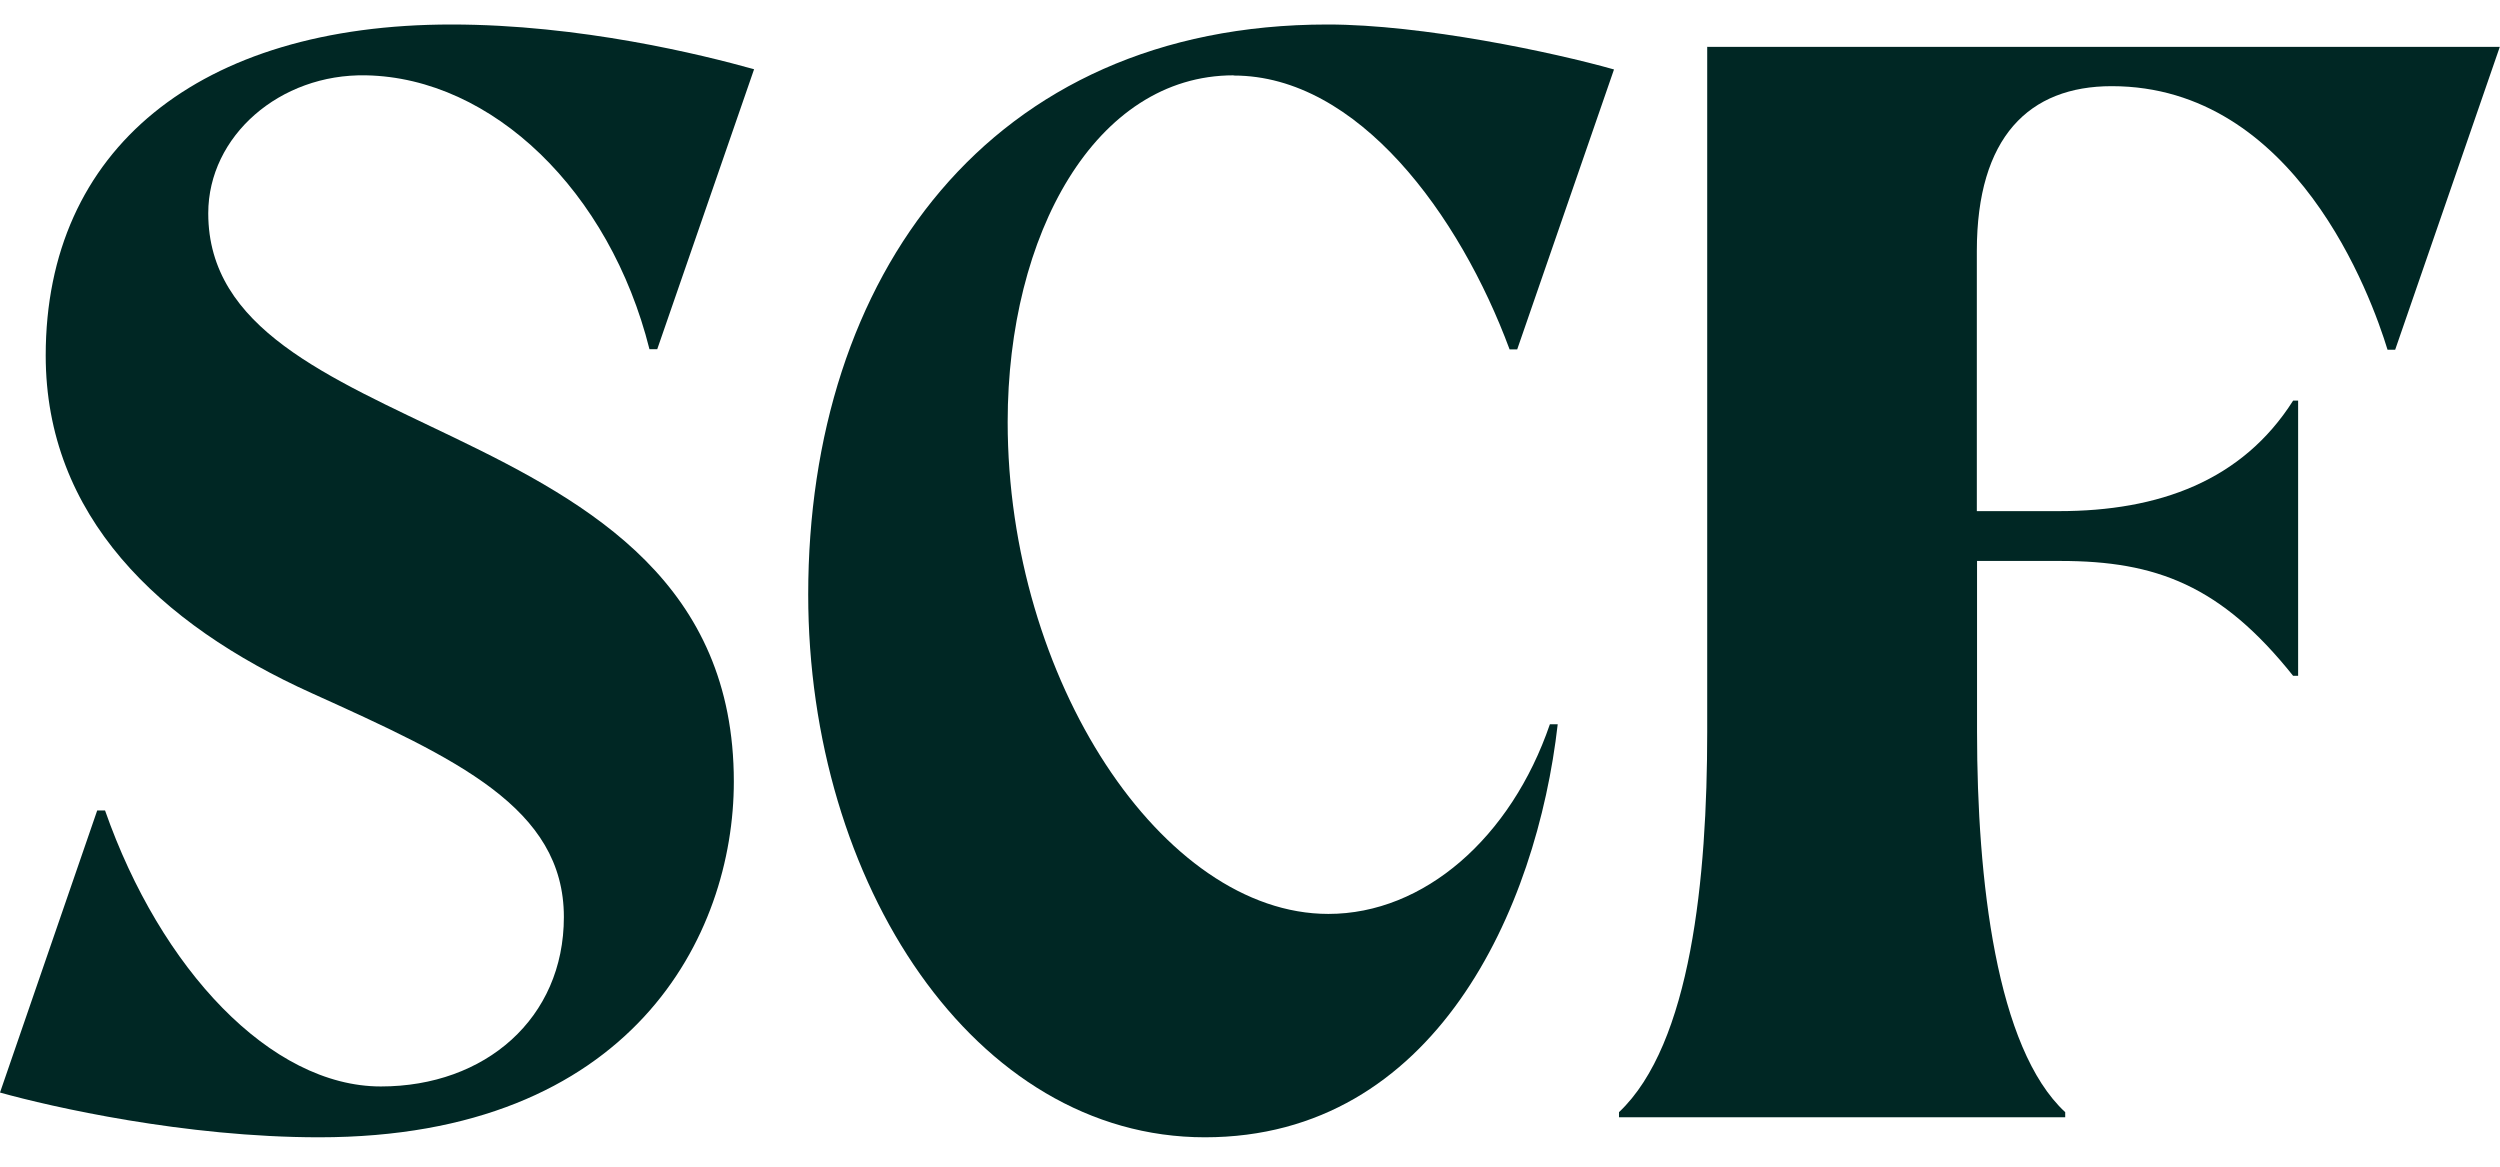
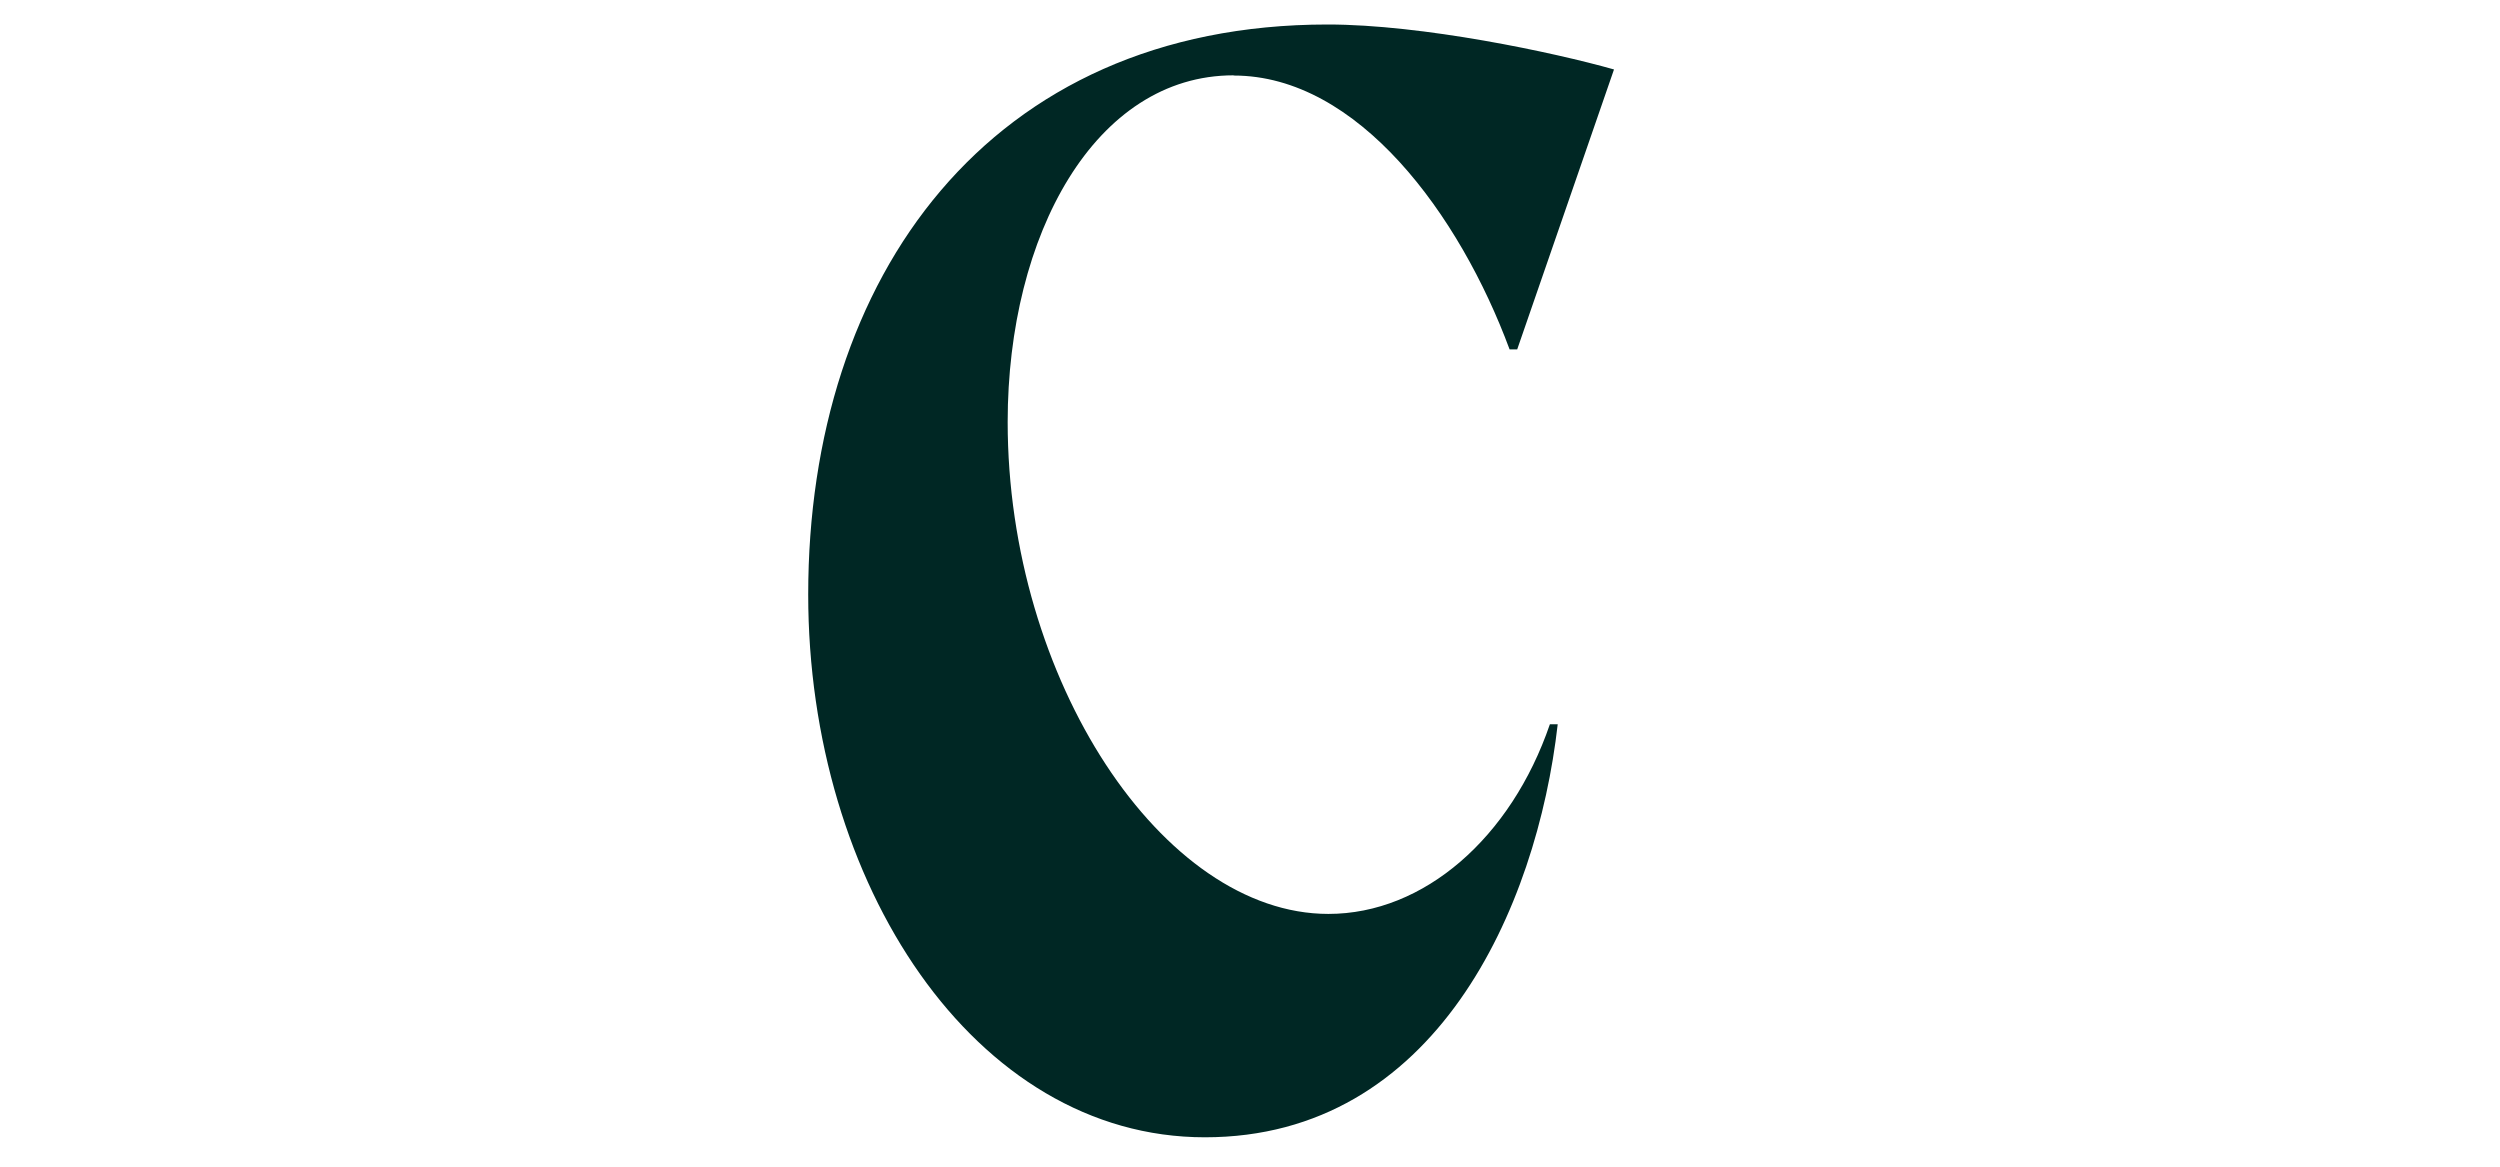
<svg xmlns="http://www.w3.org/2000/svg" width="60" height="28" viewBox="0 0 60 28" fill="none">
  <path d="M29.61 1.813C32.593 1.813 35.032 5.153 36.23 8.385H36.413L38.736 1.667C37.288 1.257 34.137 0.588 31.862 0.588C23.727 0.588 19.397 6.656 19.397 14.269C19.397 21.189 23.38 27.295 28.918 27.295C34.455 27.295 36.884 21.797 37.385 17.383H37.197C36.264 20.106 34.176 21.934 31.881 21.934C27.902 21.934 24.184 16.309 24.184 10.128C24.184 5.629 26.286 1.808 29.605 1.808L29.61 1.813Z" fill="#002724" />
-   <path d="M8.789 1.808C11.815 1.869 14.634 4.583 15.587 8.38H15.774L18.098 1.662C16.852 1.313 13.922 0.588 10.834 0.588C4.777 0.588 1.097 3.584 1.097 8.531C1.097 12.37 3.801 14.975 7.486 16.638C10.954 18.207 13.533 19.385 13.533 22.009C13.533 24.44 11.647 26.075 9.14 26.075C6.499 26.075 3.853 23.257 2.521 19.451H2.333L0 26.221C1.232 26.565 4.436 27.295 7.659 27.295C15.168 27.295 17.612 22.447 17.612 18.758C17.612 14.024 14.187 12.088 10.906 10.505C7.89 9.049 4.998 7.885 4.998 5.12C4.998 3.264 6.716 1.766 8.784 1.808H8.789Z" fill="#002724" />
-   <path d="M40.973 1.121V17.572C40.973 21.053 40.588 25.057 38.856 26.692V26.815H49.565V26.692C47.91 25.161 47.449 21.11 47.449 17.567V13.463H49.455C51.745 13.463 53.303 14.048 55.035 16.22H55.155V9.615H55.035C53.813 11.541 51.812 12.267 49.416 12.267H47.444V6.025C47.444 3.288 48.699 2.068 50.681 2.068C55.093 2.068 56.911 7.118 57.301 8.394H57.484L59.995 1.125H40.964L40.973 1.121Z" fill="#002724" />
</svg>